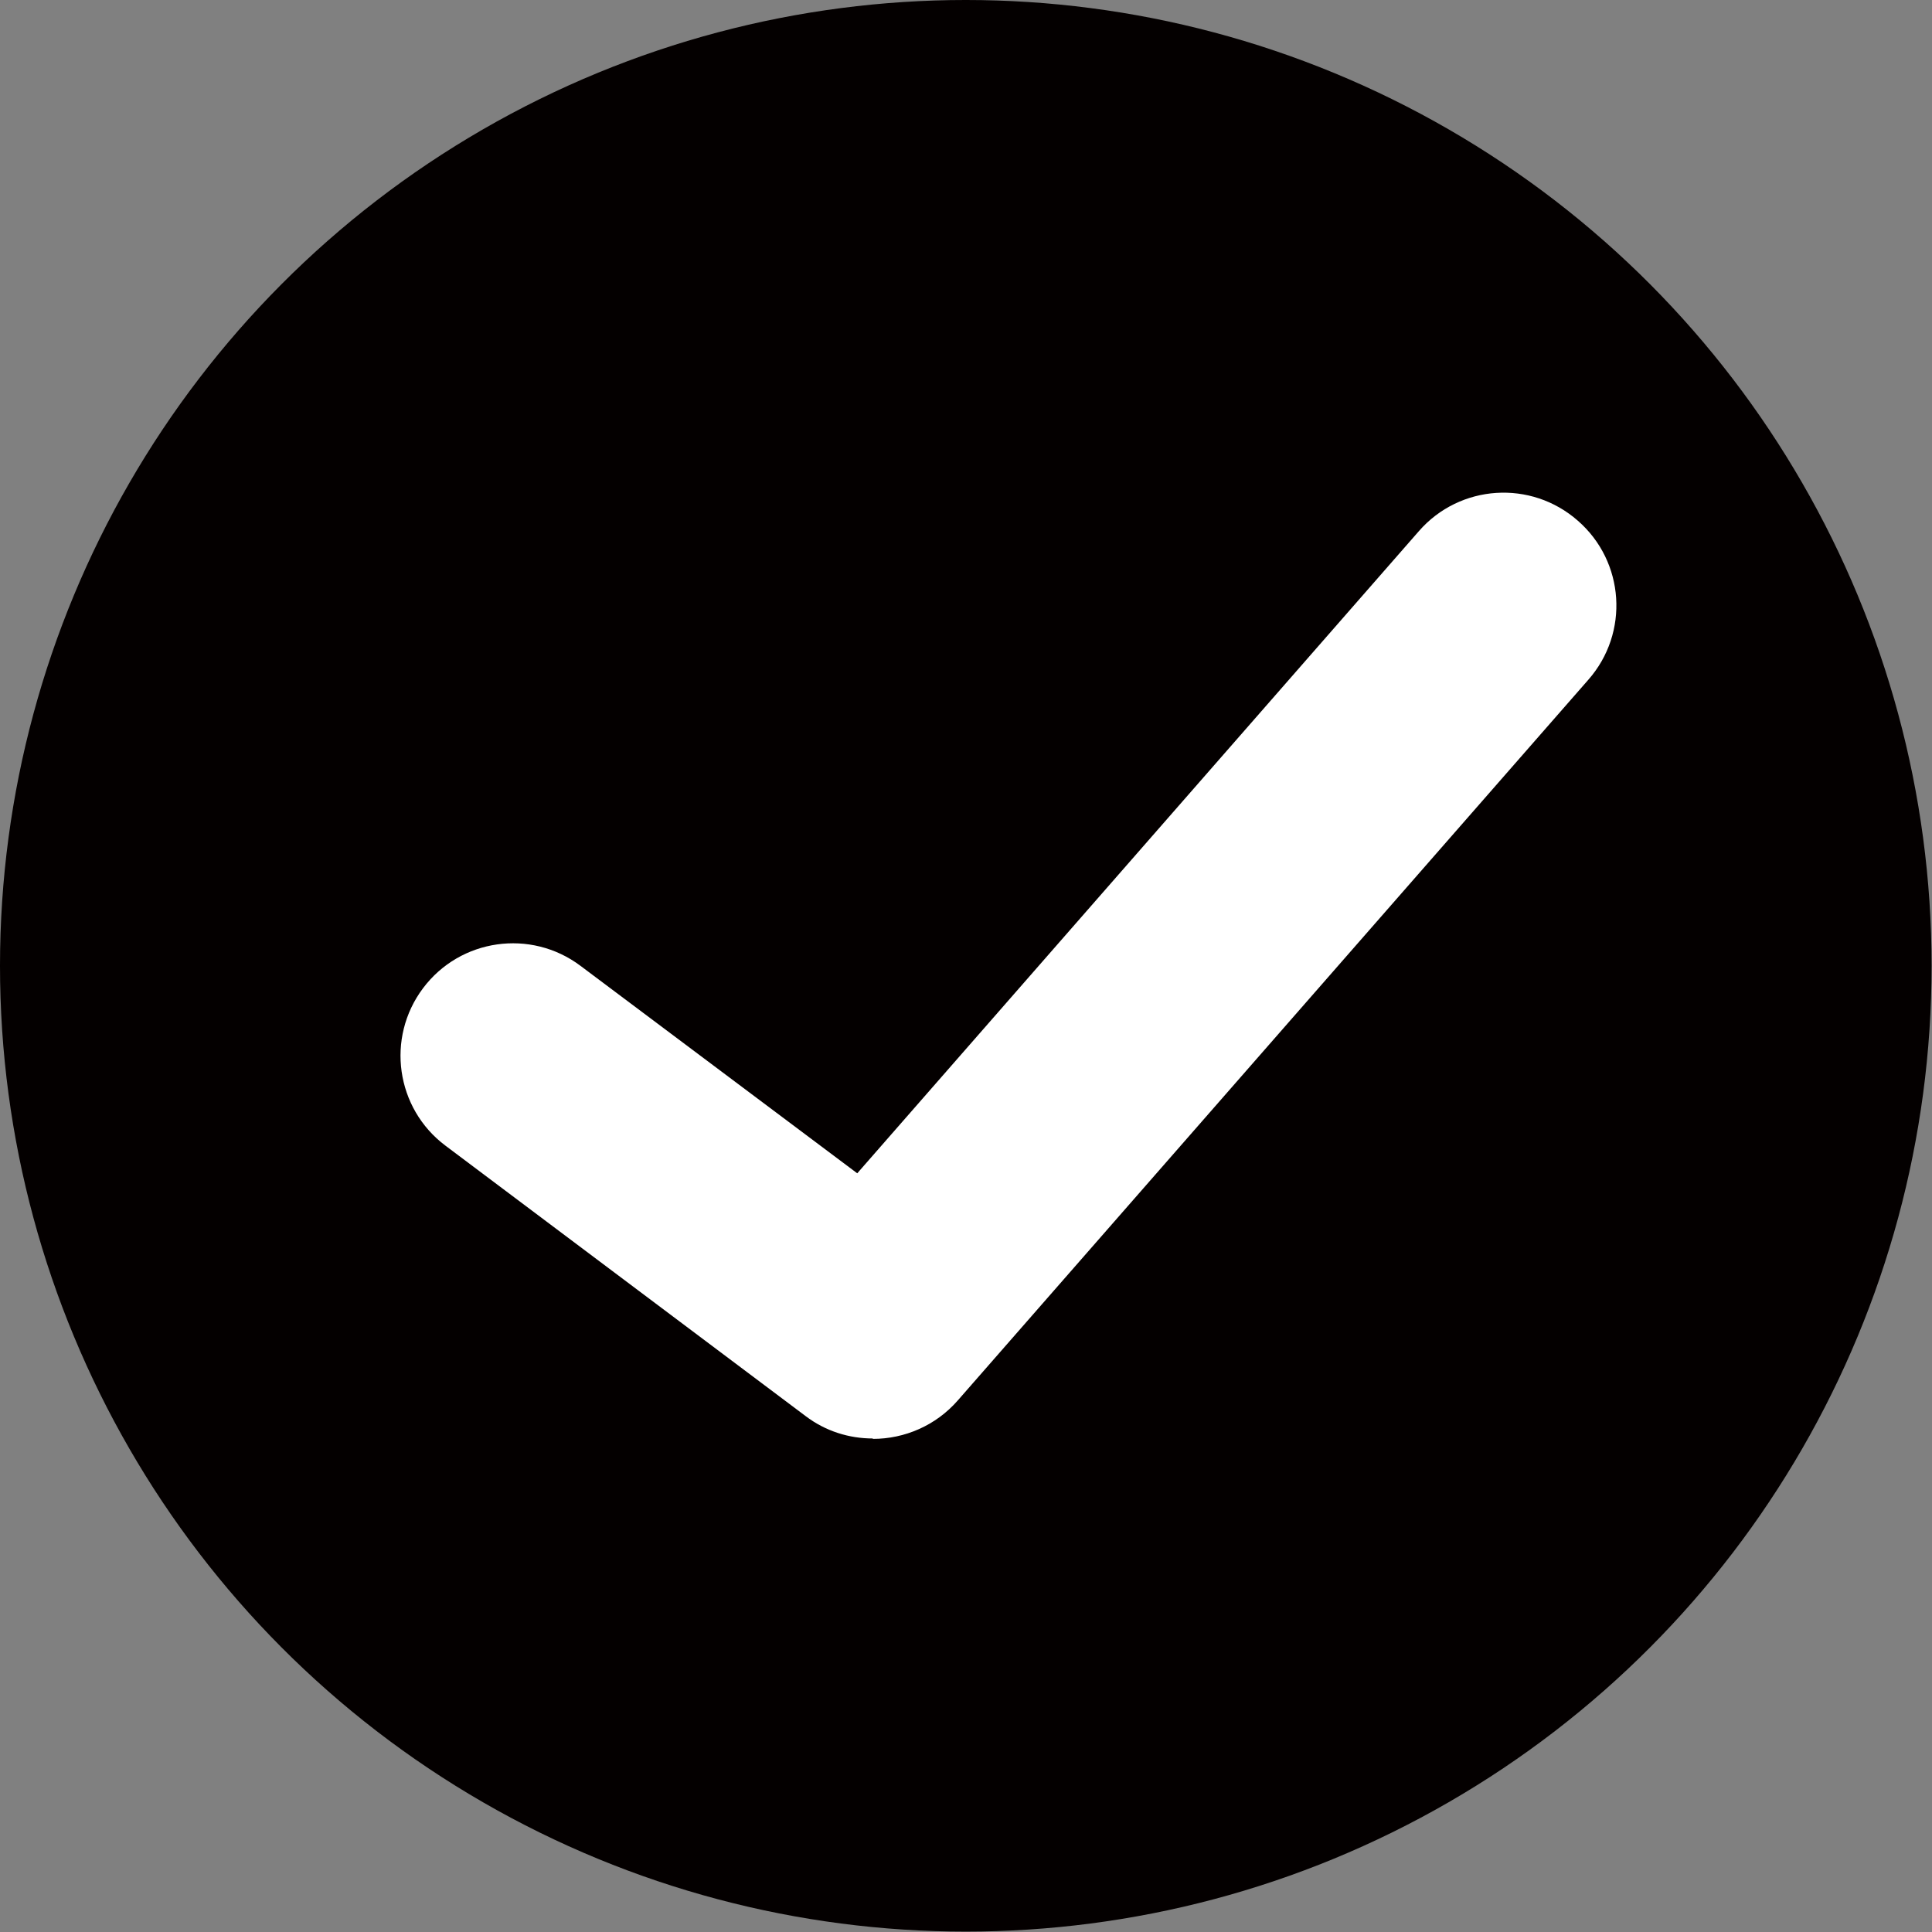
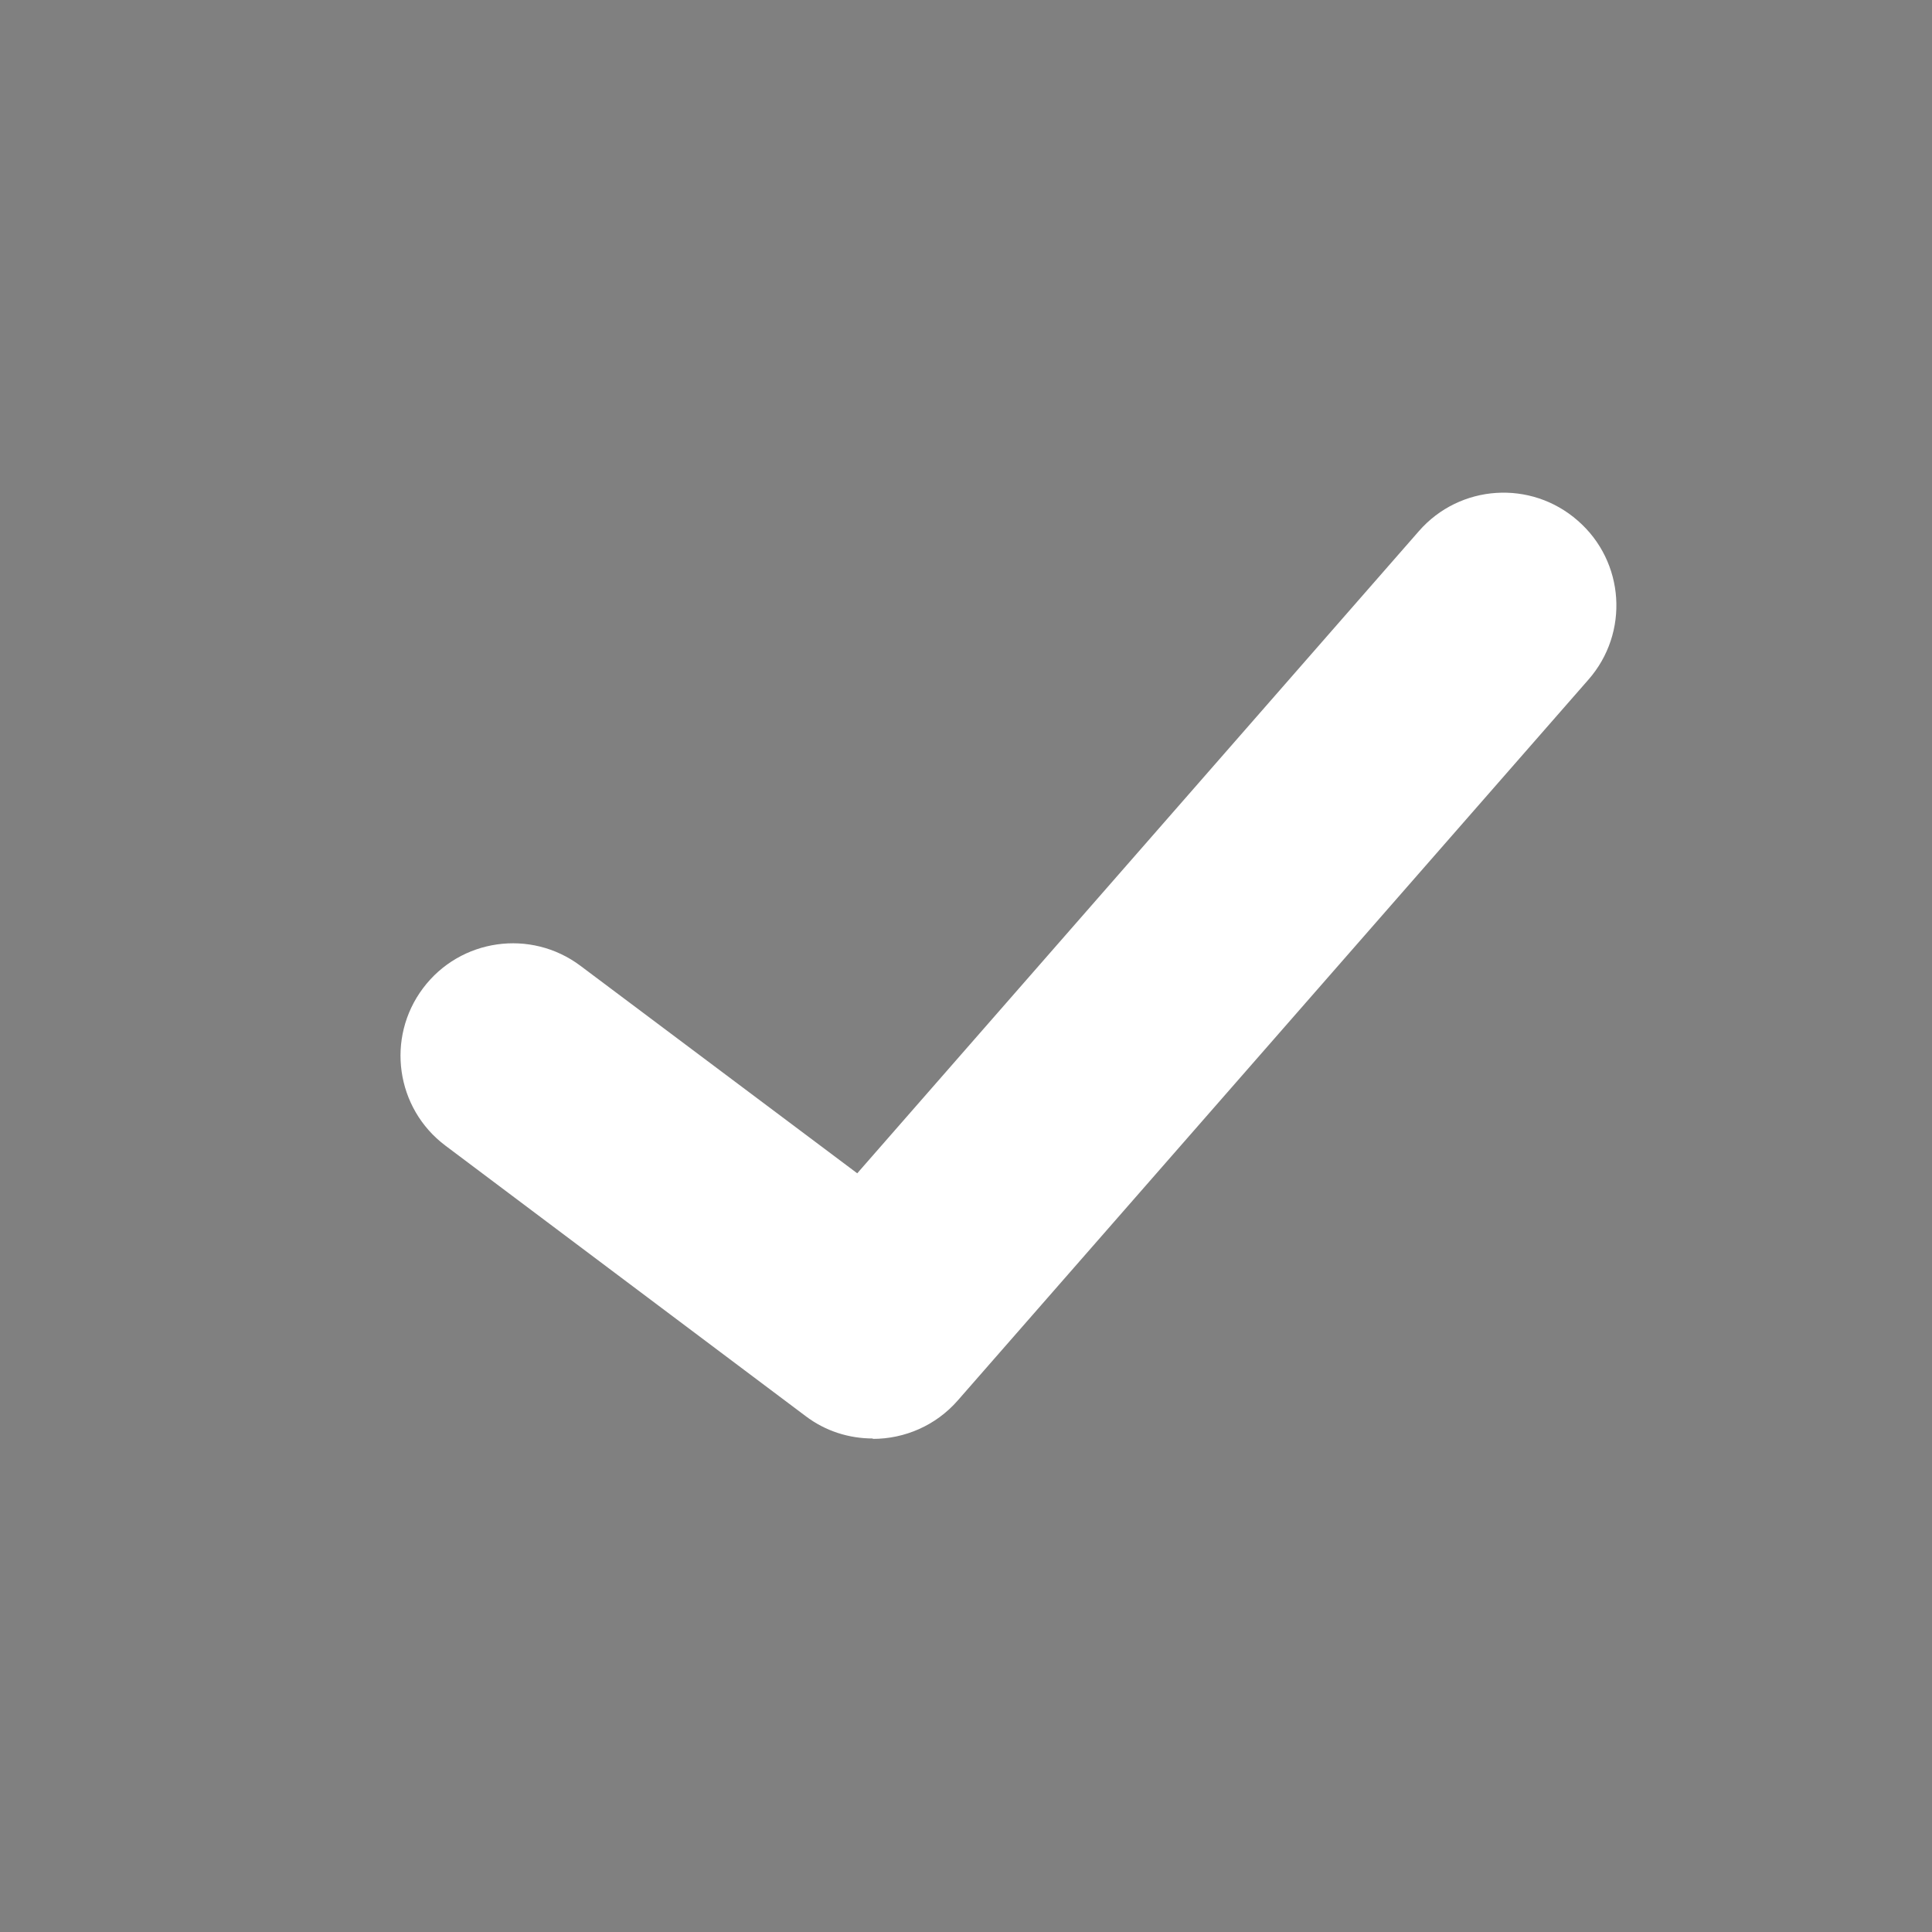
<svg xmlns="http://www.w3.org/2000/svg" id="_レイヤー_2" data-name="レイヤー 2" viewBox="0 0 48.23 48.23">
  <rect x="0" y="0" width="48.23" height="48.23" fill="#808080" stroke="none" />
  <defs>
    <style>
      .cls-1 {
        fill: #fff;
      }

      .cls-2 {
        fill: #040000;
      }
    </style>
  </defs>
  <g id="_レイヤー_2-2" data-name=" レイヤー 2">
    <g>
-       <circle class="cls-2" cx="24.11" cy="24.11" r="24.11" />
      <path class="cls-1" d="M21.79,35.91c-.59,0-1.18-.18-1.68-.56l-8.99-6.75c-1.24-.93-1.49-2.69-.56-3.93,.93-1.24,2.69-1.49,3.93-.56l6.91,5.18,14.02-16.03c1.02-1.17,2.8-1.29,3.97-.26,1.17,1.02,1.29,2.8,.26,3.97l-15.74,17.99c-.55,.63-1.33,.96-2.12,.96h0Z" />
    </g>
  </g>
</svg>